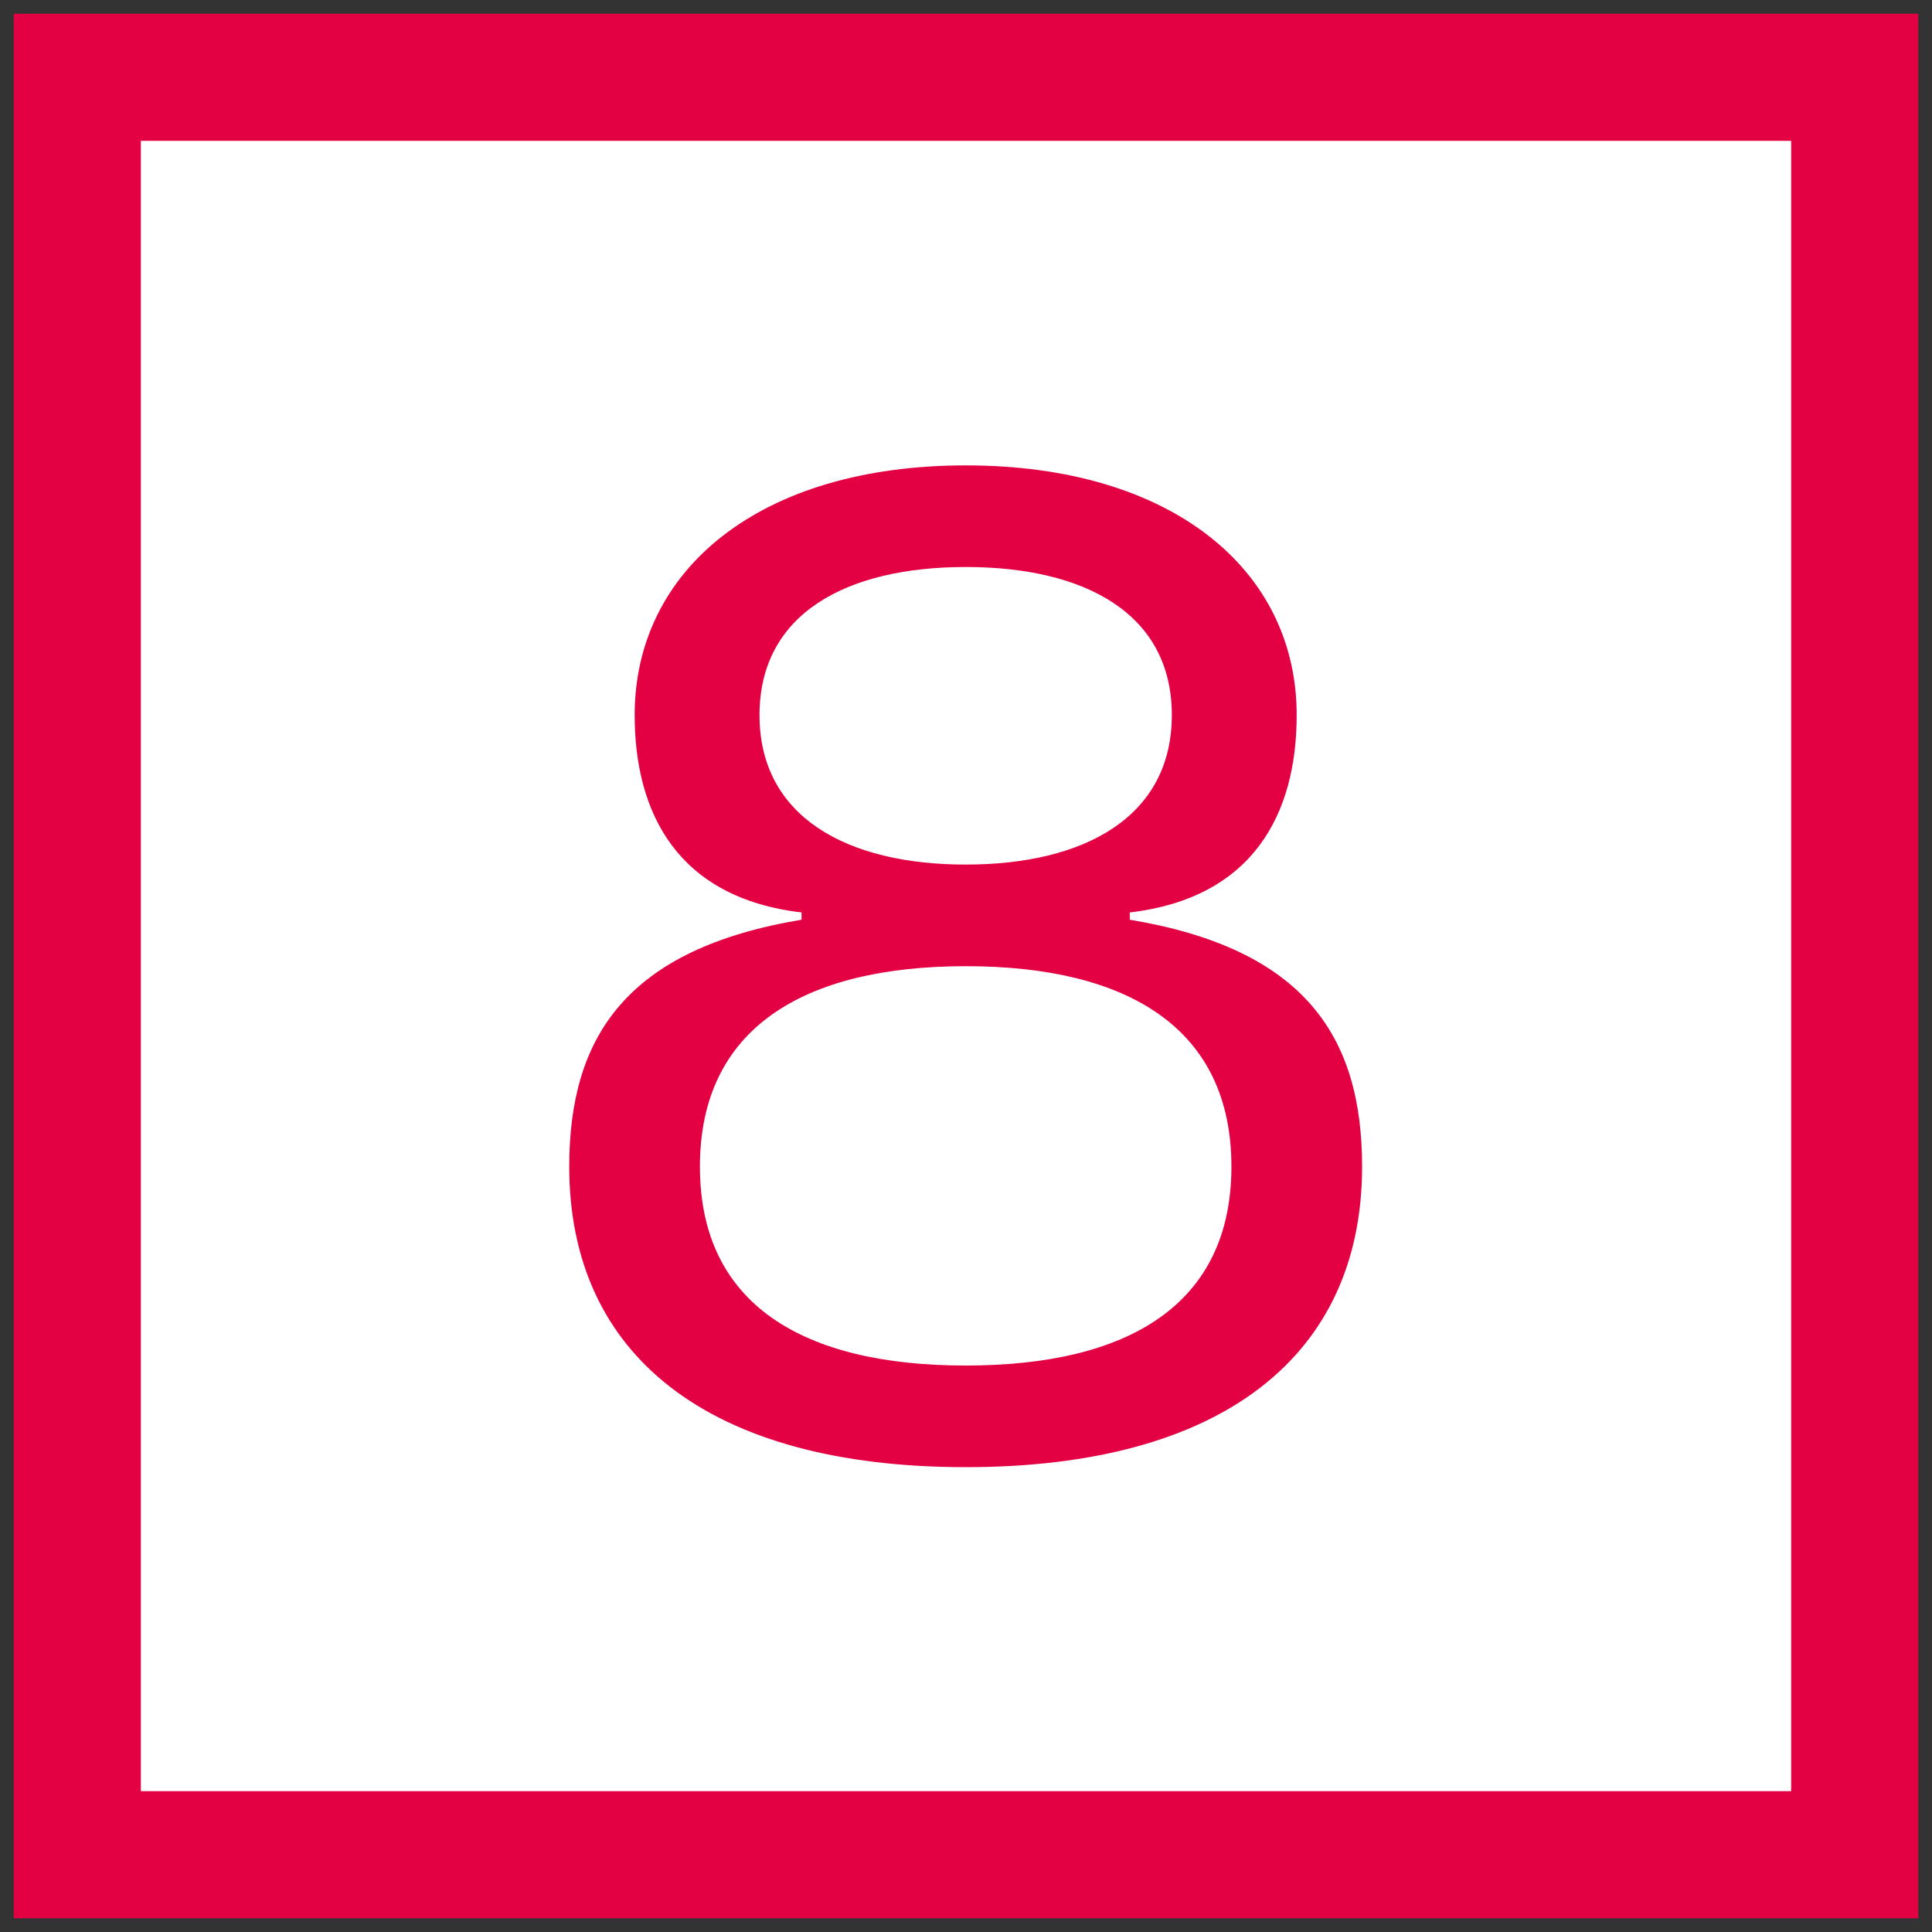
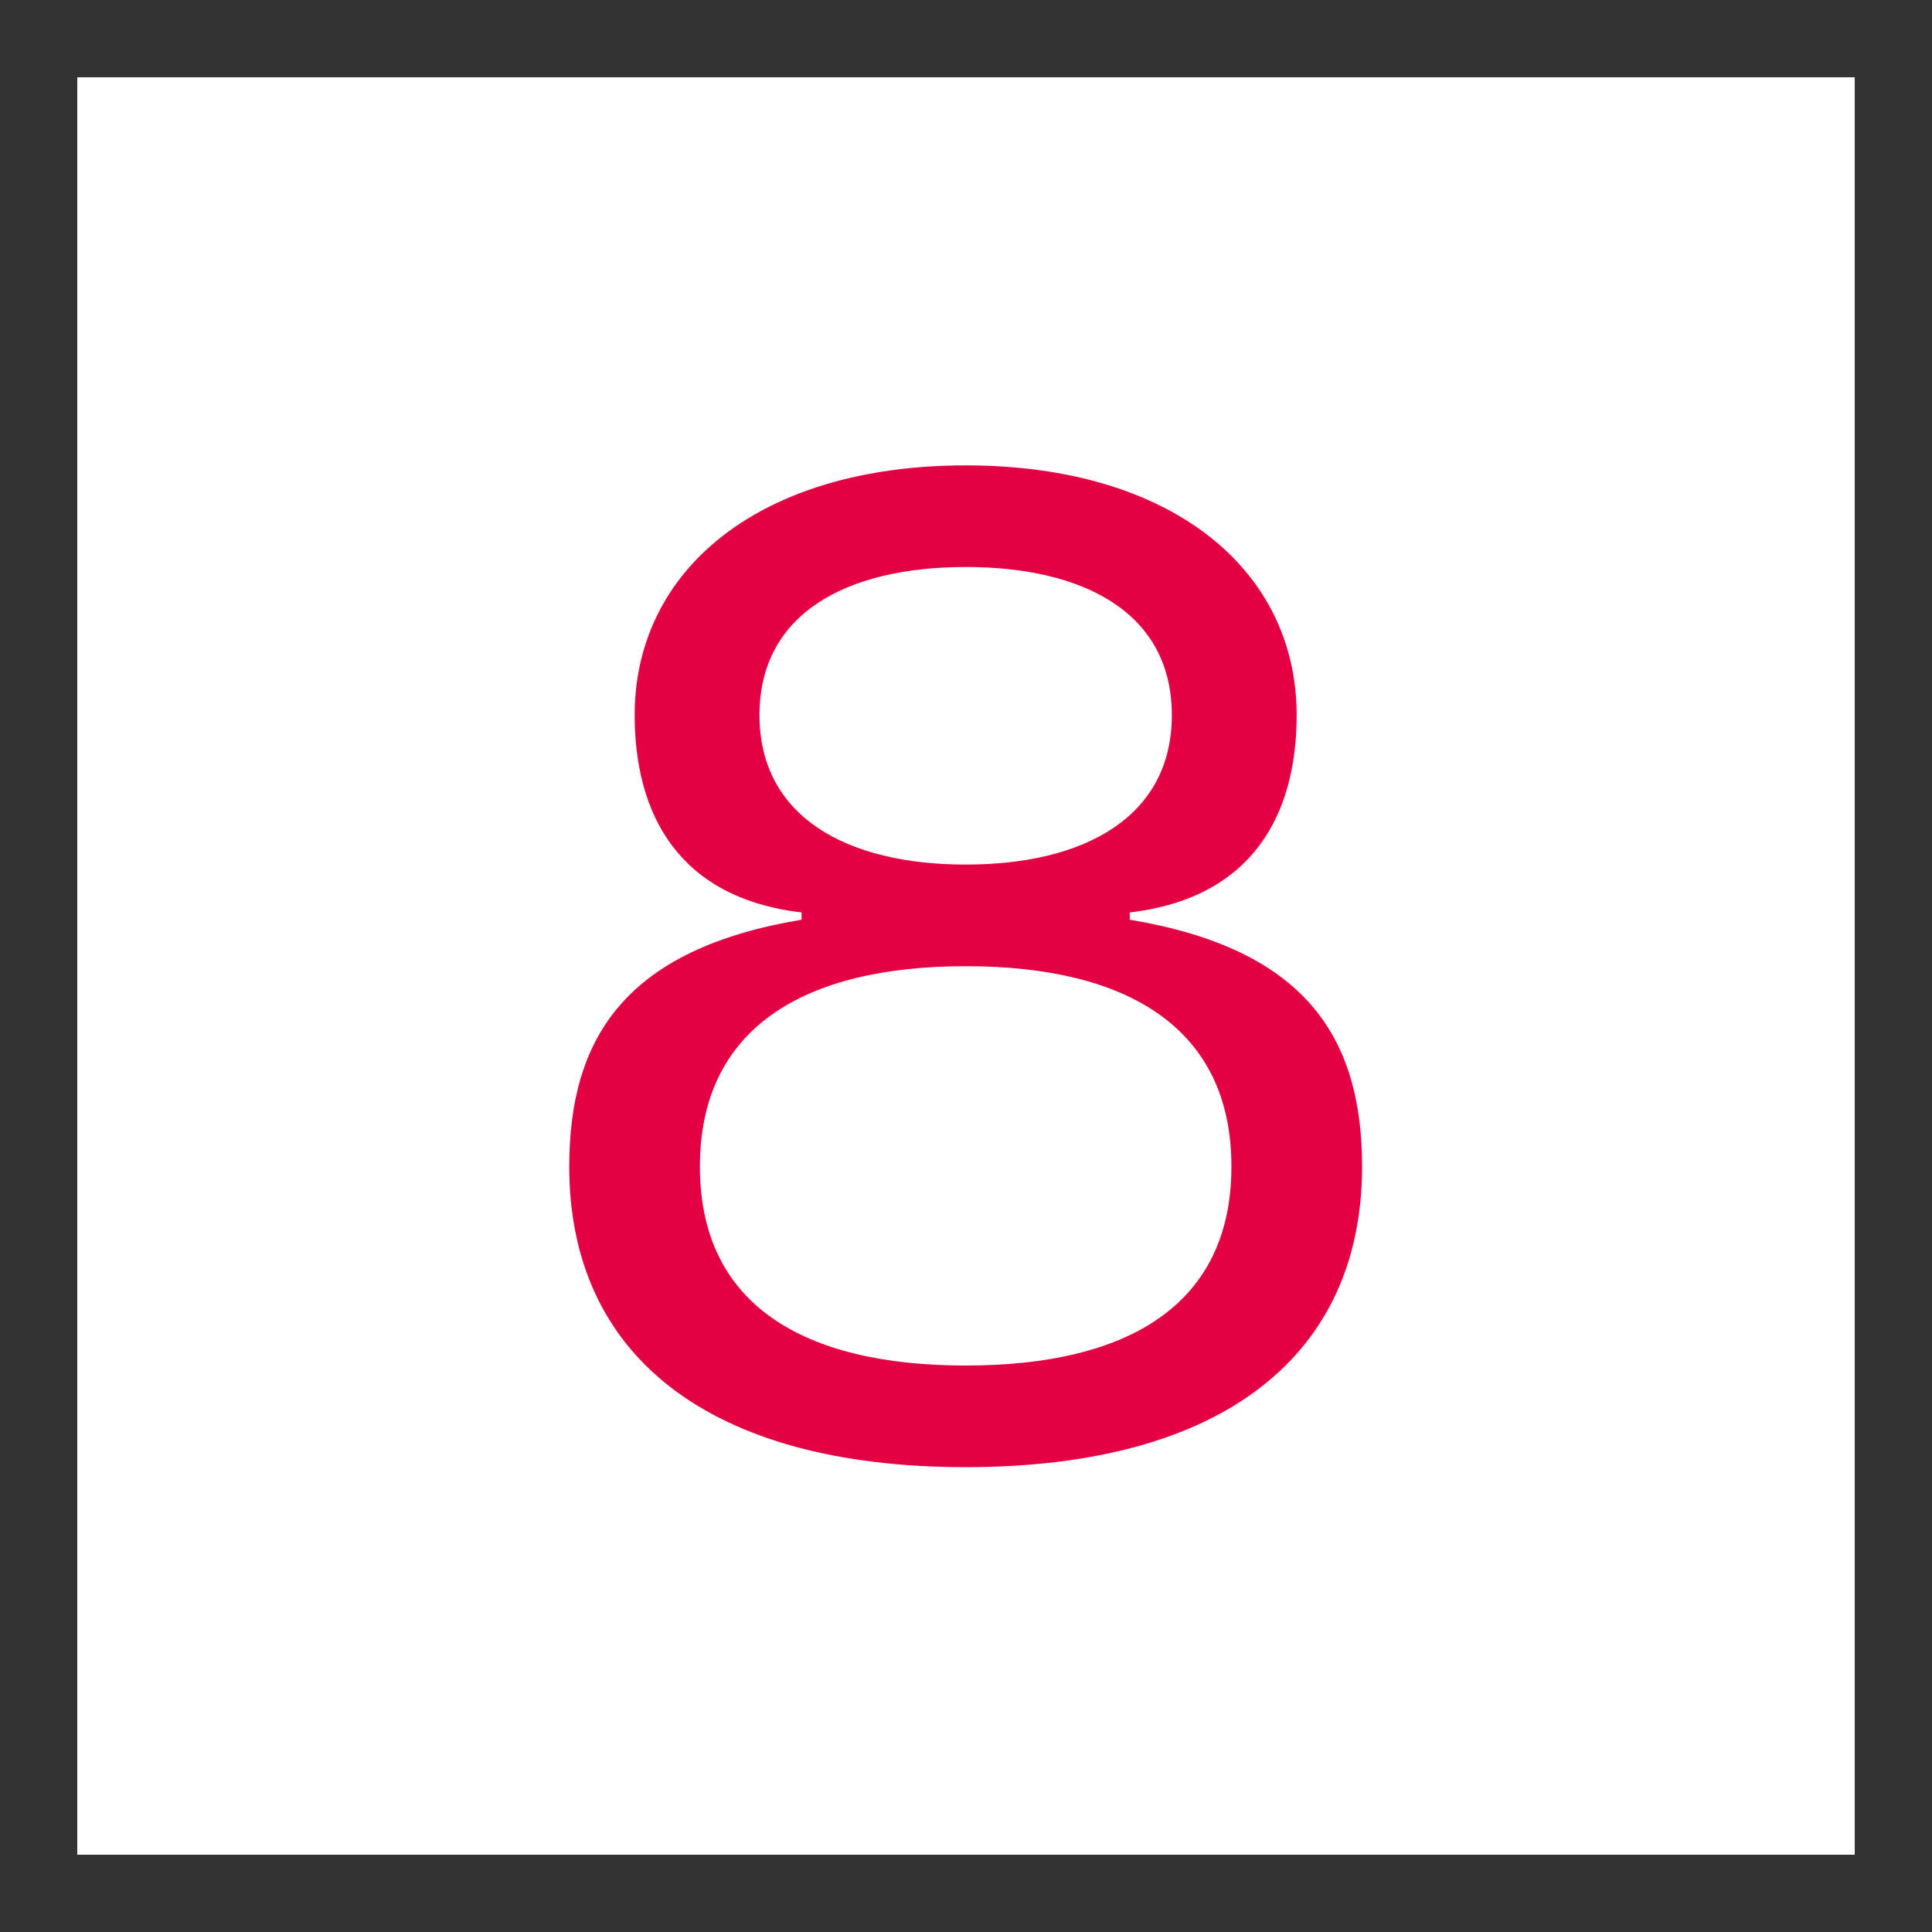
<svg xmlns="http://www.w3.org/2000/svg" id="Ebene_1" data-name="Ebene 1" viewBox="0 0 50 50">
  <rect x="0" y="0" width="50" height="50" fill="#333333" stroke="none" />
  <defs>
    <style>
      .cls-1 {
        fill: none;
        stroke: #e30144;
        stroke-width: 3.29px;
      }

      .cls-2 {
        fill: #e30144;
      }

      .cls-2, .cls-3 {
        stroke-width: 0px;
      }

      .cls-3 {
        fill: #fff;
      }
    </style>
  </defs>
  <rect class="cls-3" x="2" y="2" width="46" height="46" />
  <path class="cls-2" d="m24.994,37.97c-6.655,0-10.262-2.896-10.262-7.779,0-3.382,1.505-5.636,6.012-6.389v-.188c-3.194-.376-4.319-2.556-4.319-5.108,0-3.759,3.231-6.462,8.569-6.462,5.333,0,8.564,2.703,8.564,6.462,0,2.552-1.124,4.732-4.319,5.108v.188c4.507.753,6.012,3.006,6.012,6.389,0,4.883-3.607,7.779-10.258,7.779Zm-6.88-7.779c0,3.571,2.671,5.149,6.88,5.149s6.875-1.579,6.875-5.149-2.666-5.186-6.875-5.186-6.88,1.615-6.88,5.186Zm1.542-11.685c0,2.63,2.253,3.869,5.338,3.869,3.08,0,5.333-1.239,5.333-3.869s-2.253-3.832-5.333-3.832c-3.084,0-5.338,1.202-5.338,3.832Z" />
-   <rect class="cls-1" x="2" y="2" width="46" height="46" />
</svg>